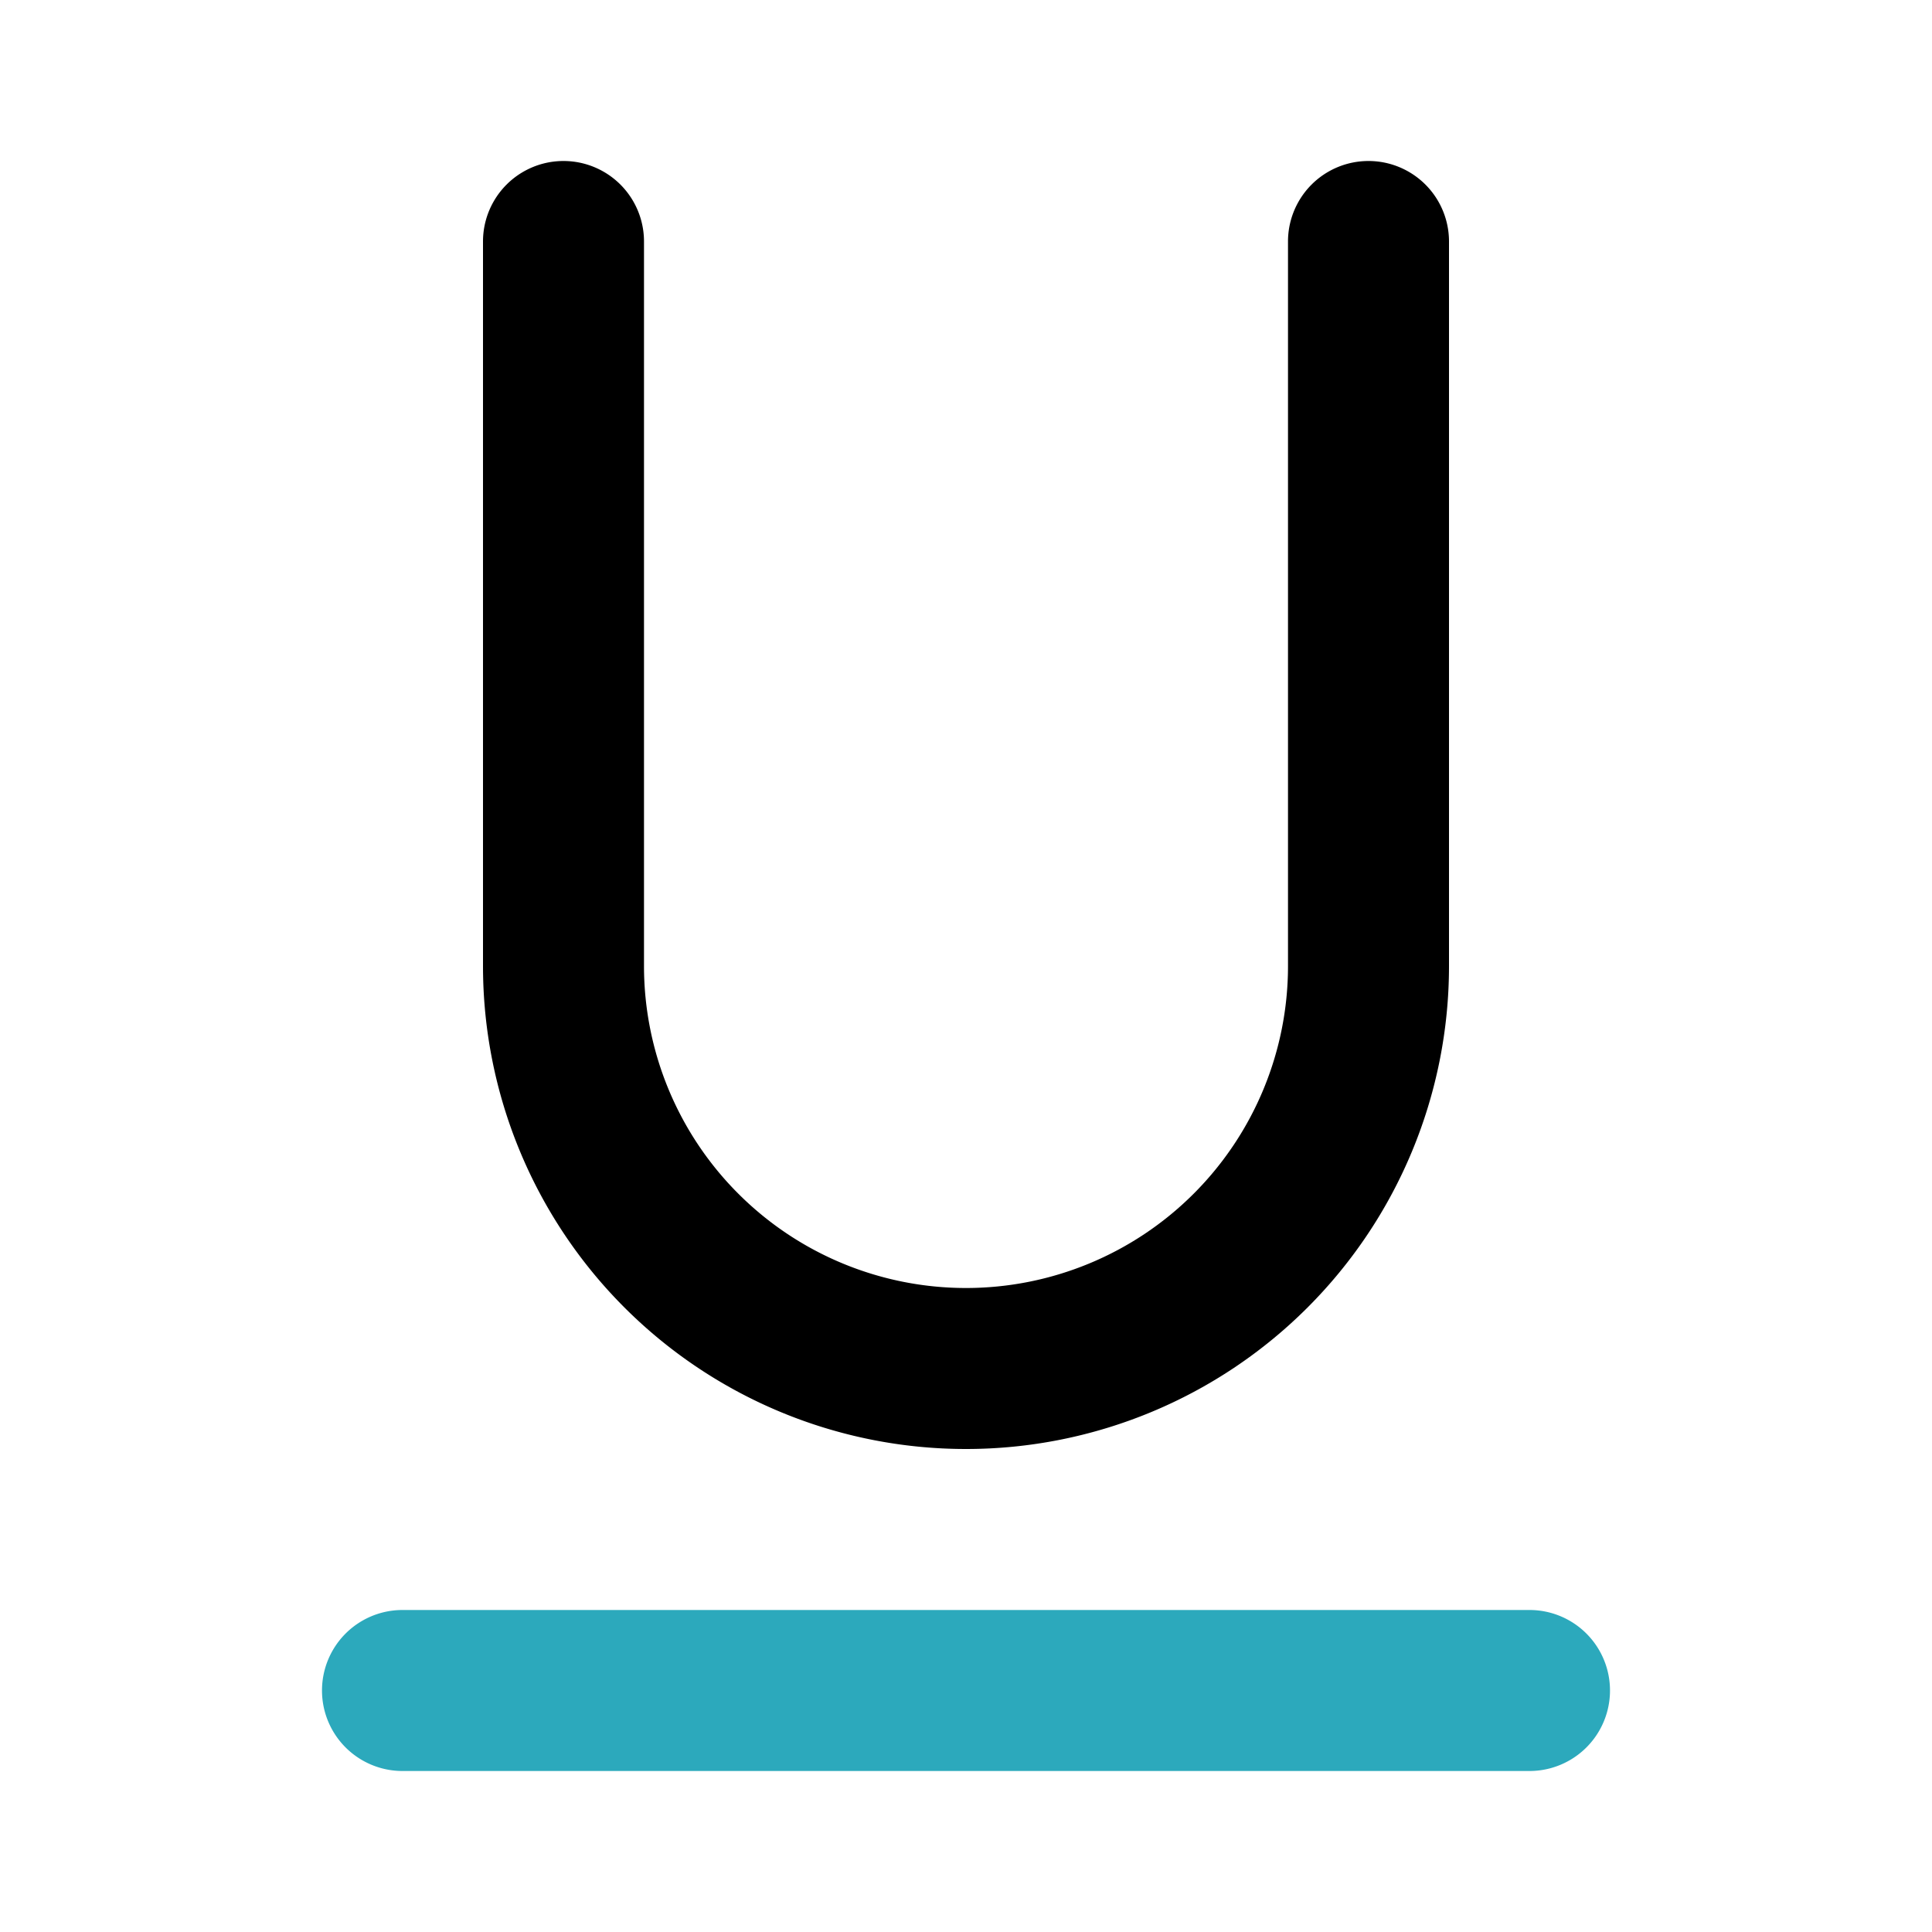
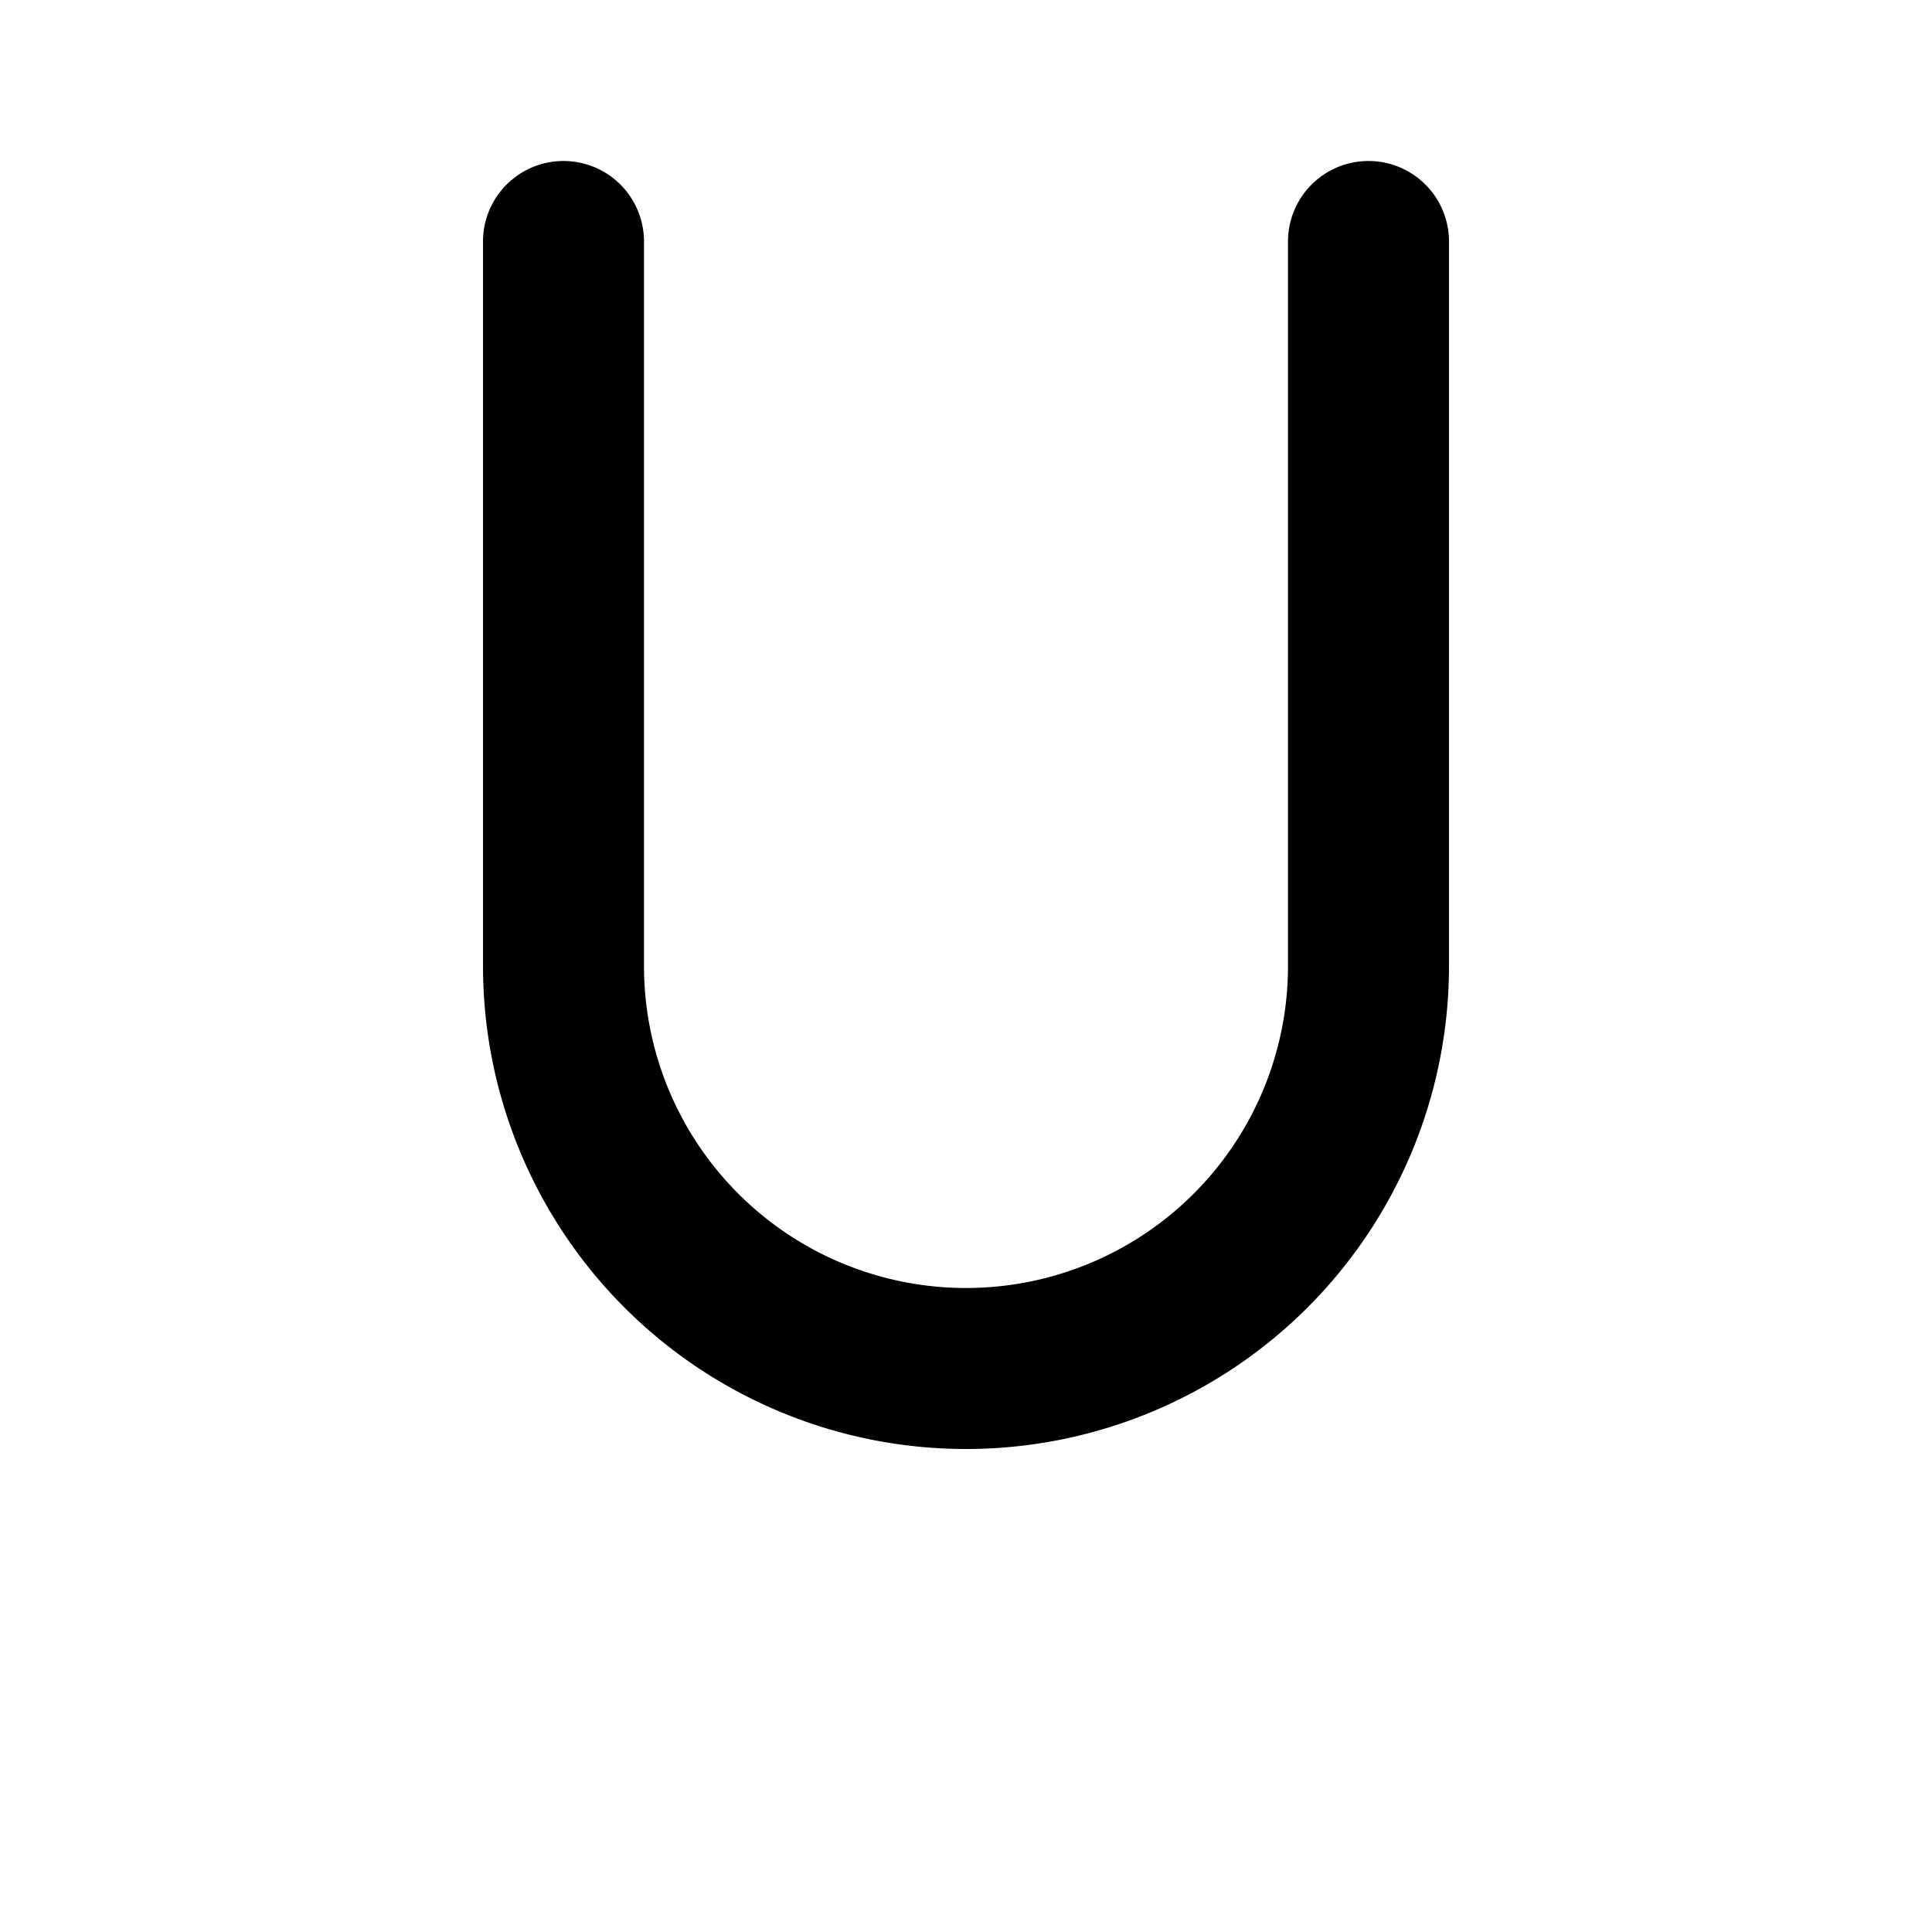
<svg xmlns="http://www.w3.org/2000/svg" fill="#000000" width="800px" height="800px" viewBox="0 0 24 24" id="underline" data-name="Flat Color" class="icon flat-color">
-   <path id="secondary" d="M19,22H5a1,1,0,0,1,0-2H19a1,1,0,0,1,0,2Z" style="fill: rgb(44, 169, 188);" />
  <path id="primary" d="M12,18a6,6,0,0,1-6-6V3A1,1,0,0,1,8,3v9a4,4,0,0,0,8,0V3a1,1,0,0,1,2,0v9A6,6,0,0,1,12,18Z" style="fill: rgb(0, 0, 0);" />
</svg>